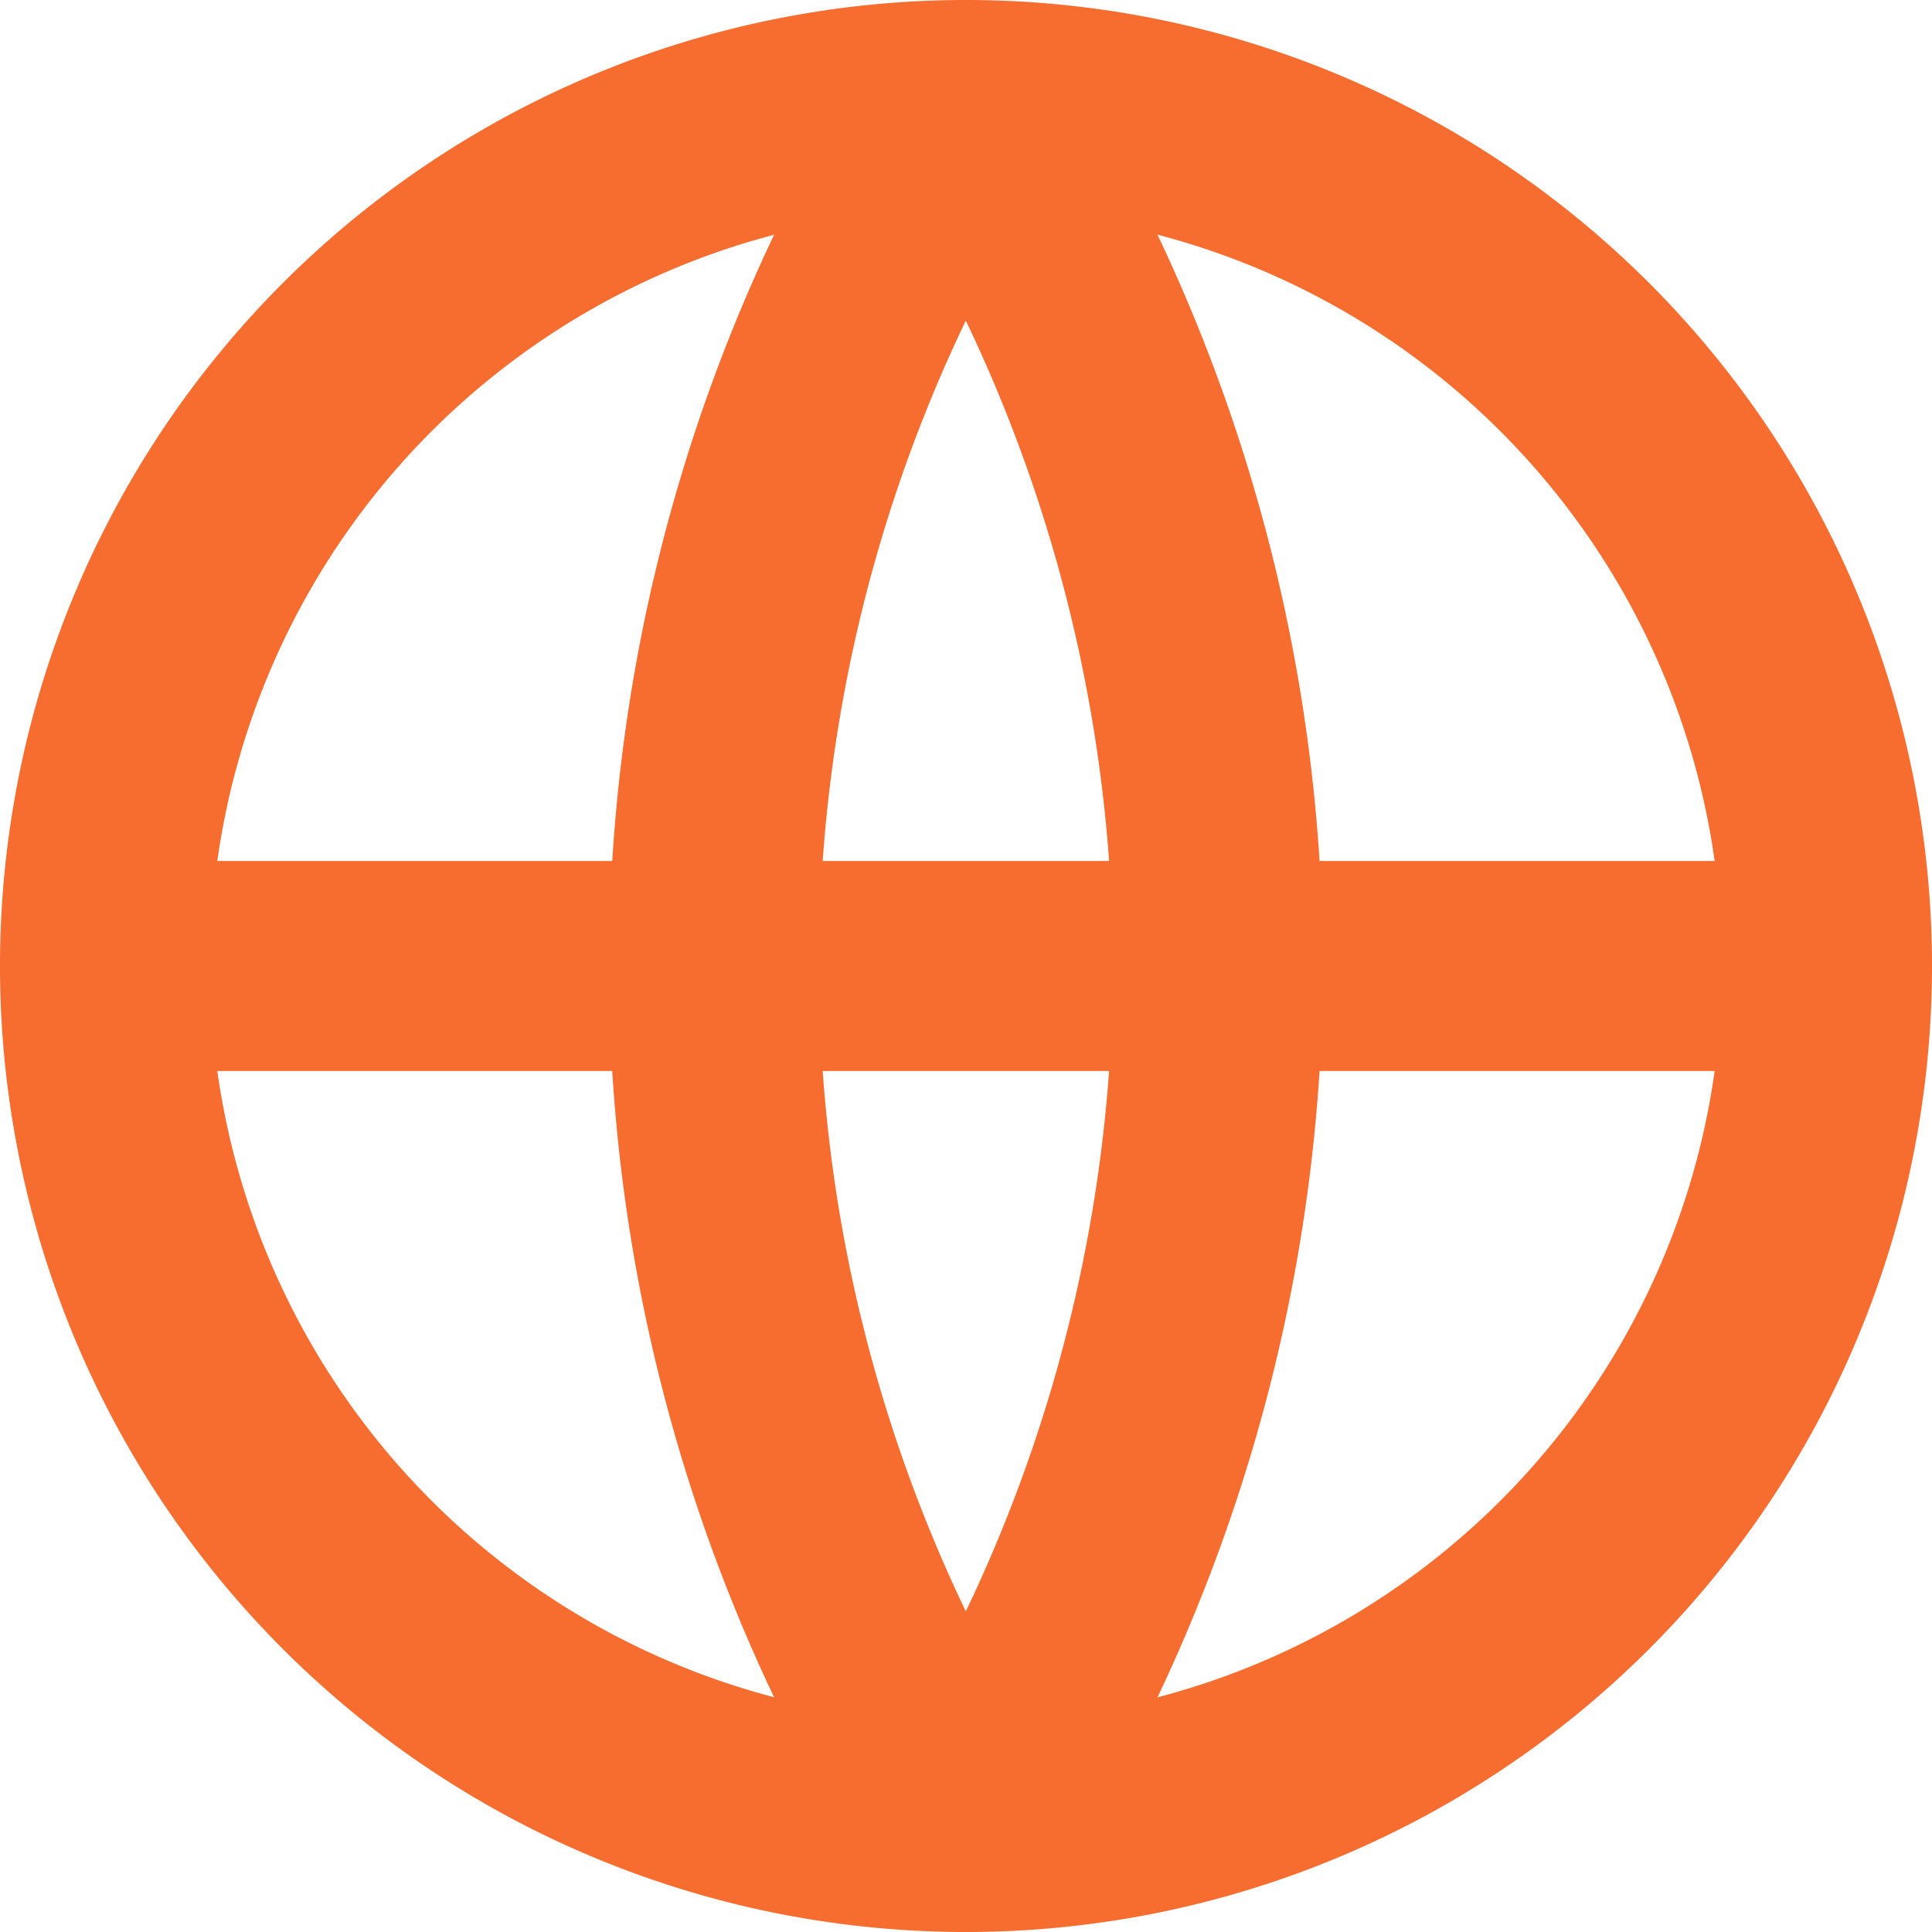
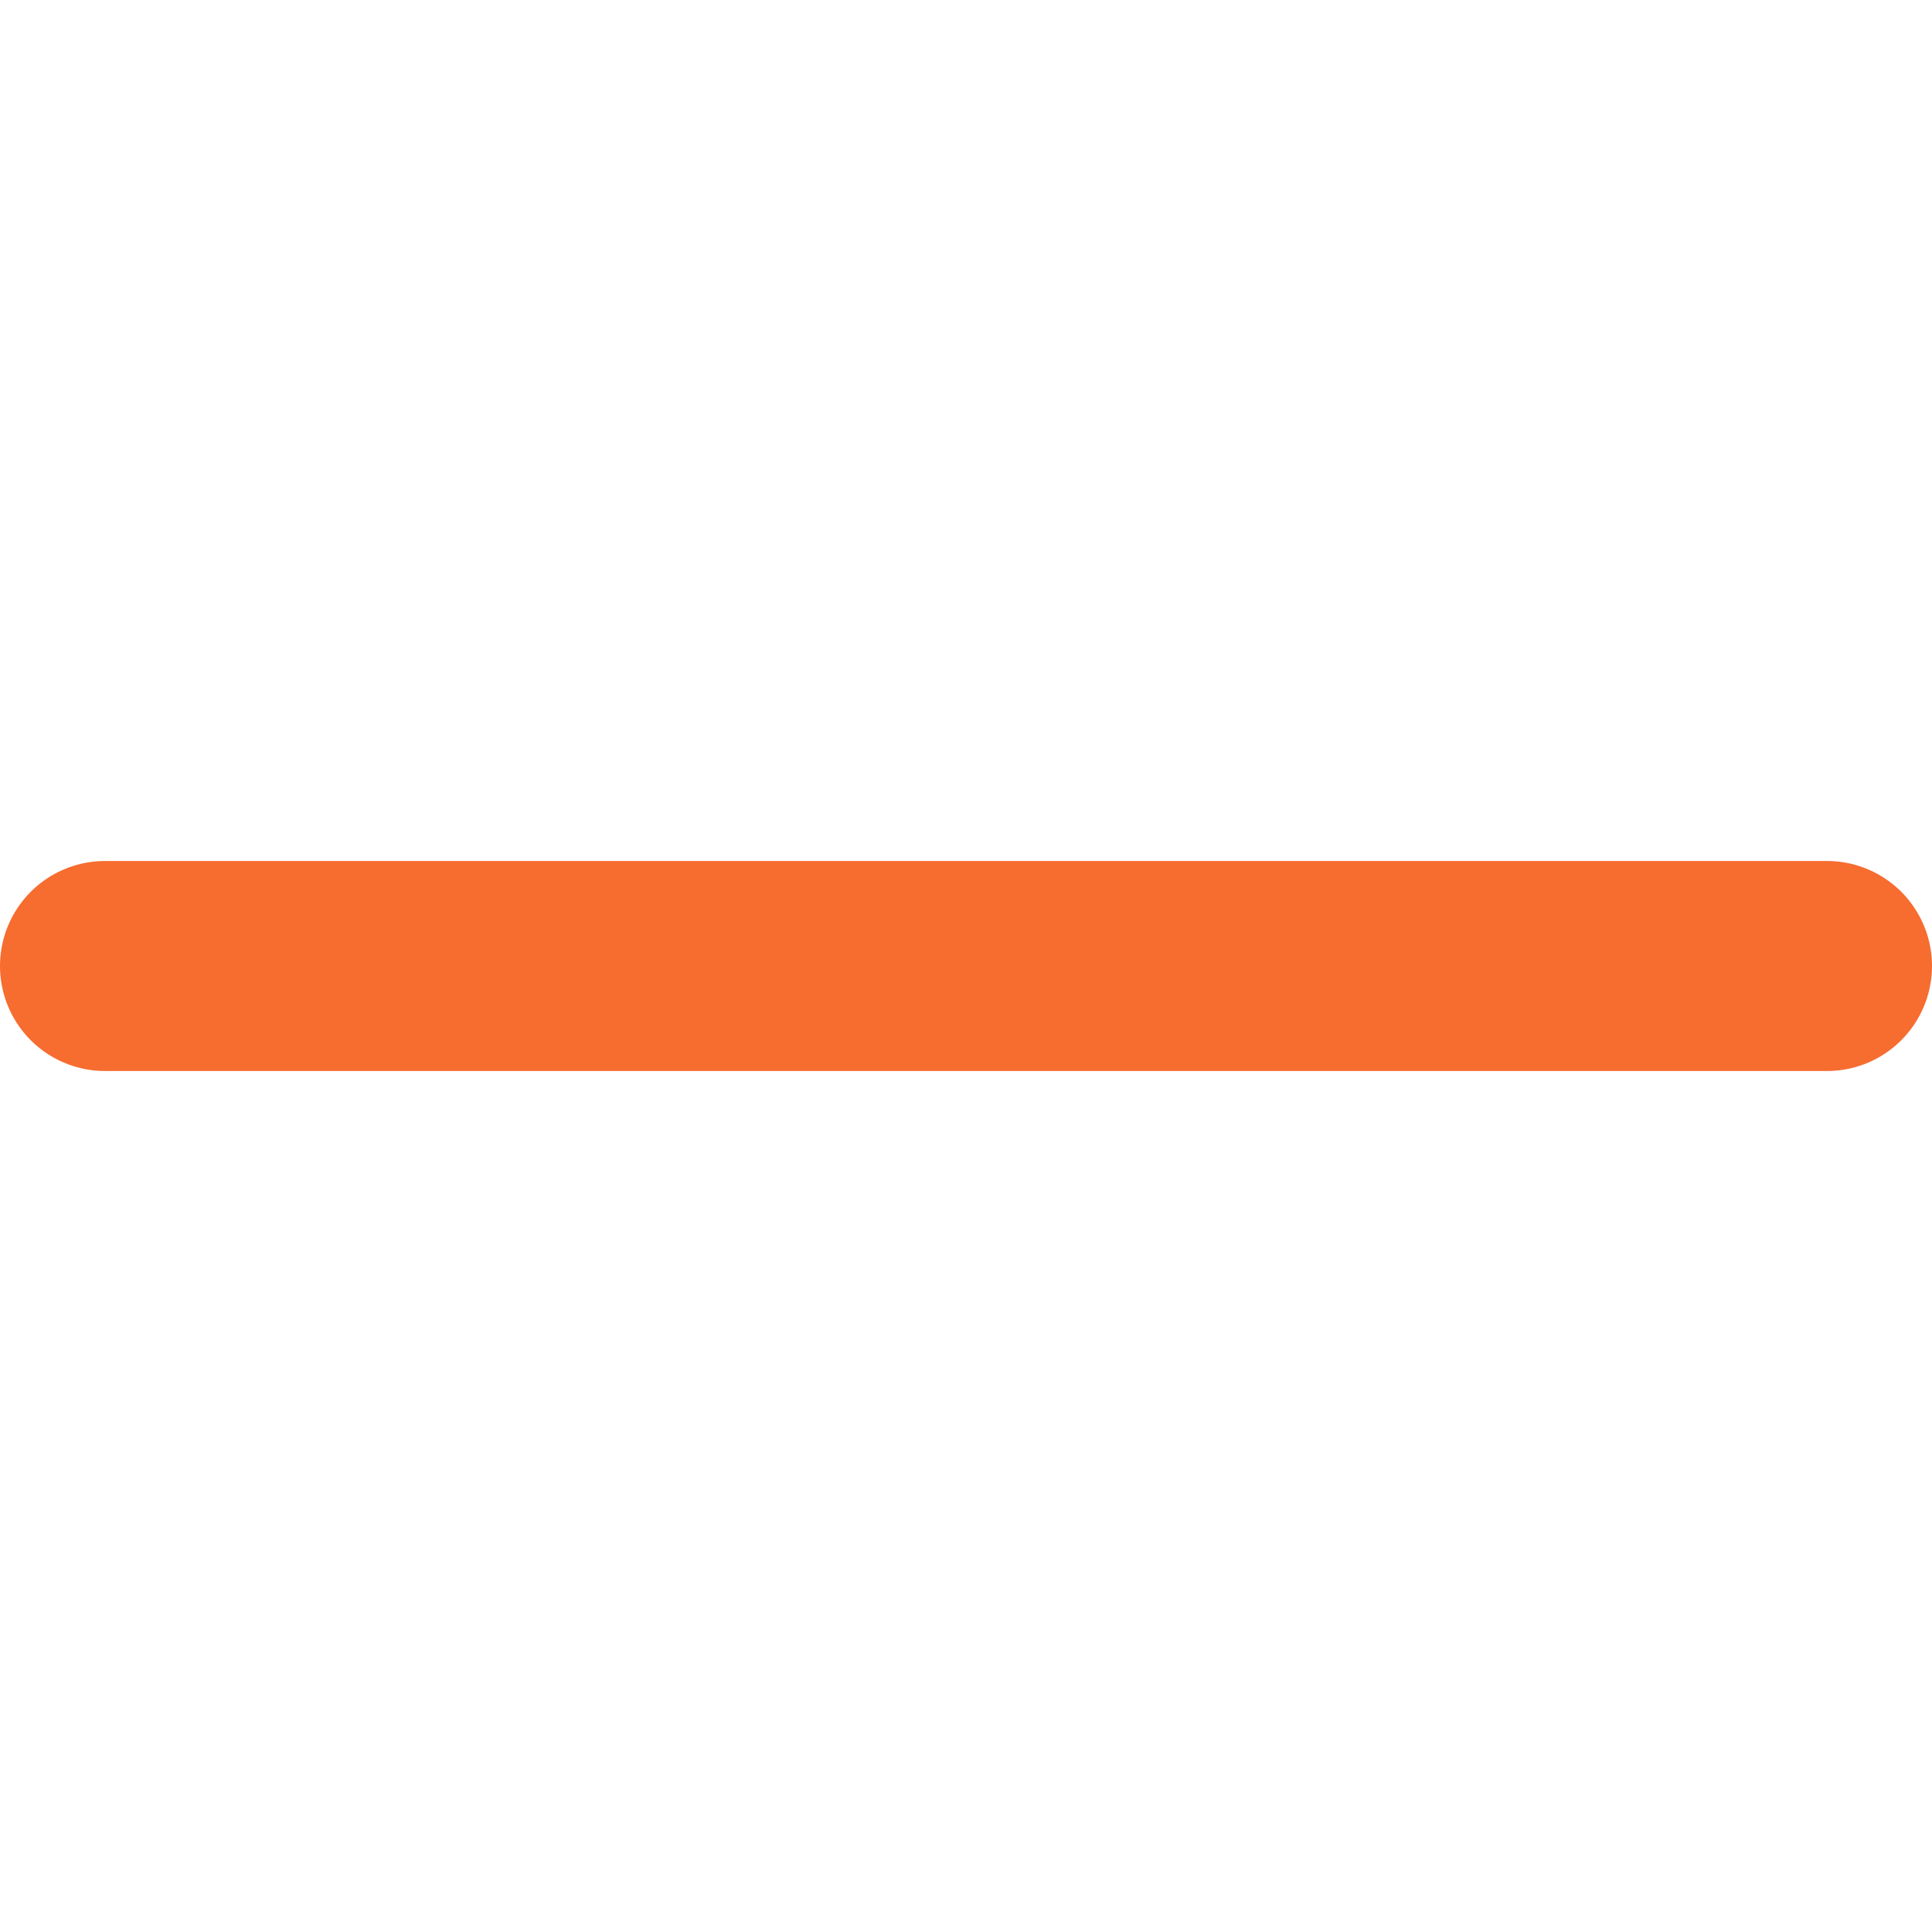
<svg xmlns="http://www.w3.org/2000/svg" width="46" height="46" viewBox="0 0 46 46">
  <defs>
    <style>.a{fill:none;stroke:#f76c2f;stroke-linecap:round;stroke-linejoin:round;stroke-width:5px;}</style>
  </defs>
  <g transform="translate(-0.5 -0.5)">
-     <path class="a" d="M44,23.5A20.5,20.5,0,1,1,23.5,3,20.5,20.5,0,0,1,44,23.5Z" />
    <path class="a" d="M3,18H44" transform="translate(0 5.5)" />
-     <path class="a" d="M18,3a38.294,38.294,0,0,1,6,20.5A38.294,38.294,0,0,1,18,44,38.021,38.021,0,0,1,18,3Z" transform="translate(5.5)" />
  </g>
</svg>